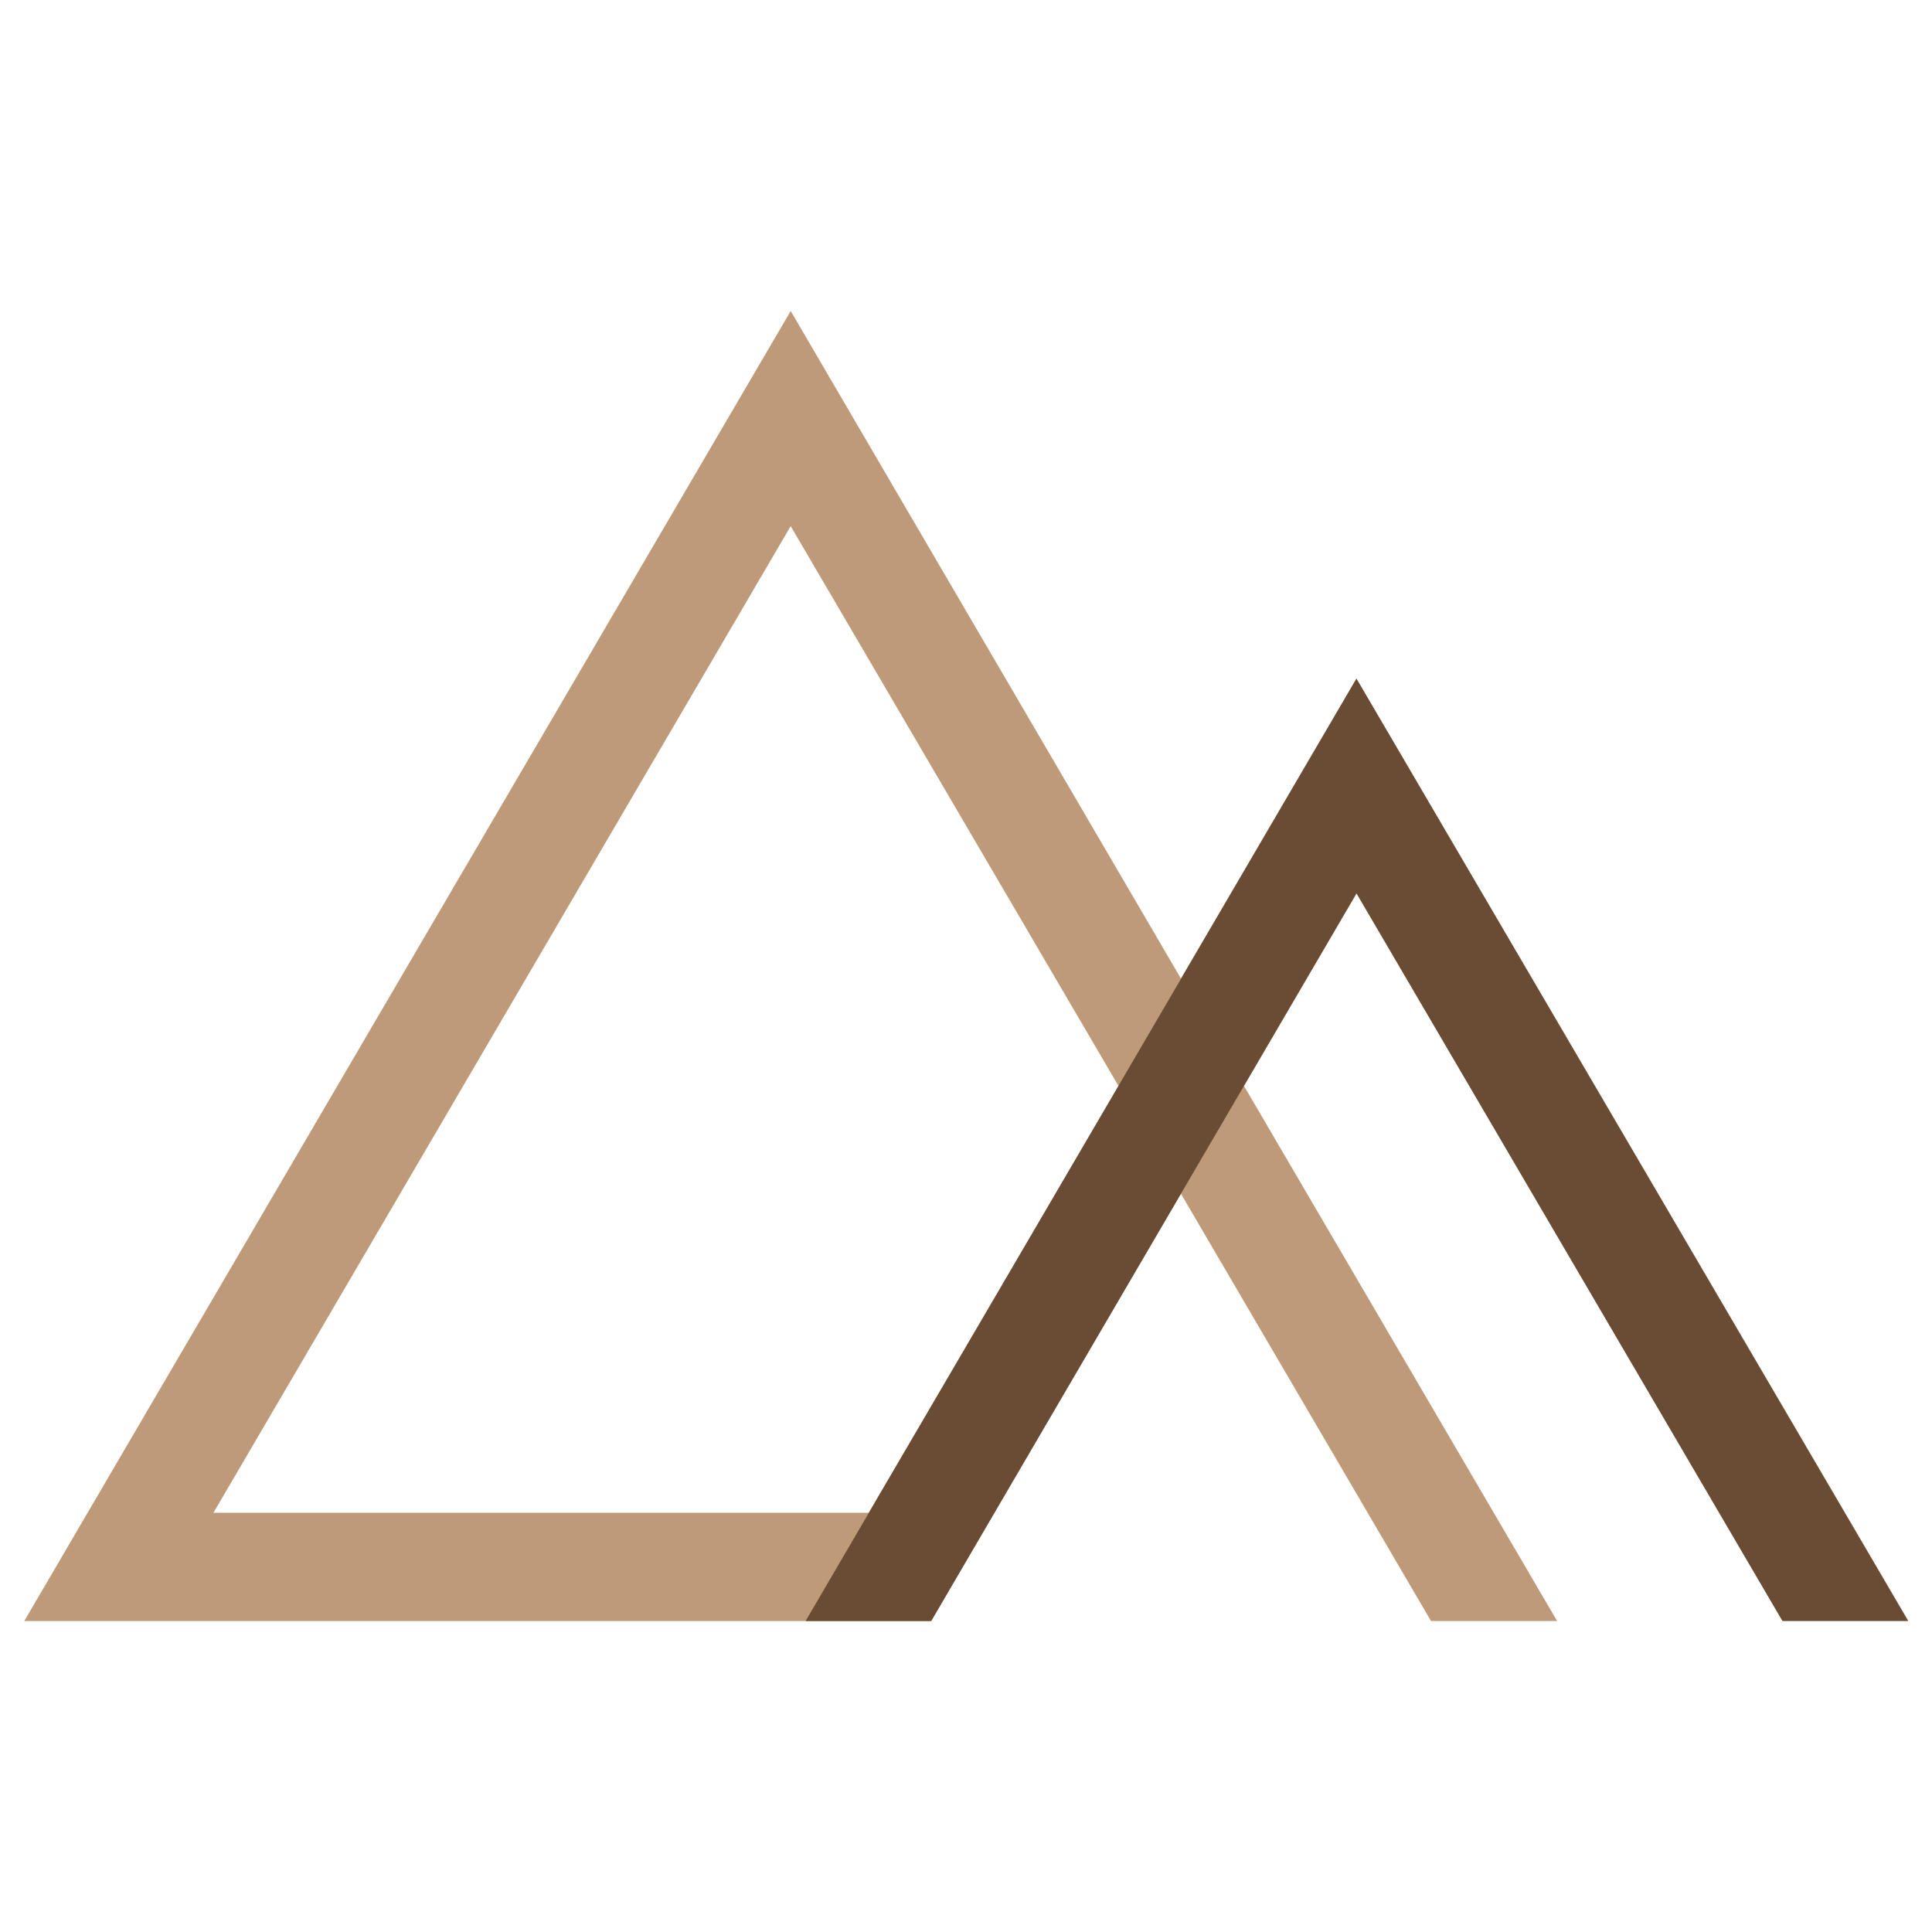
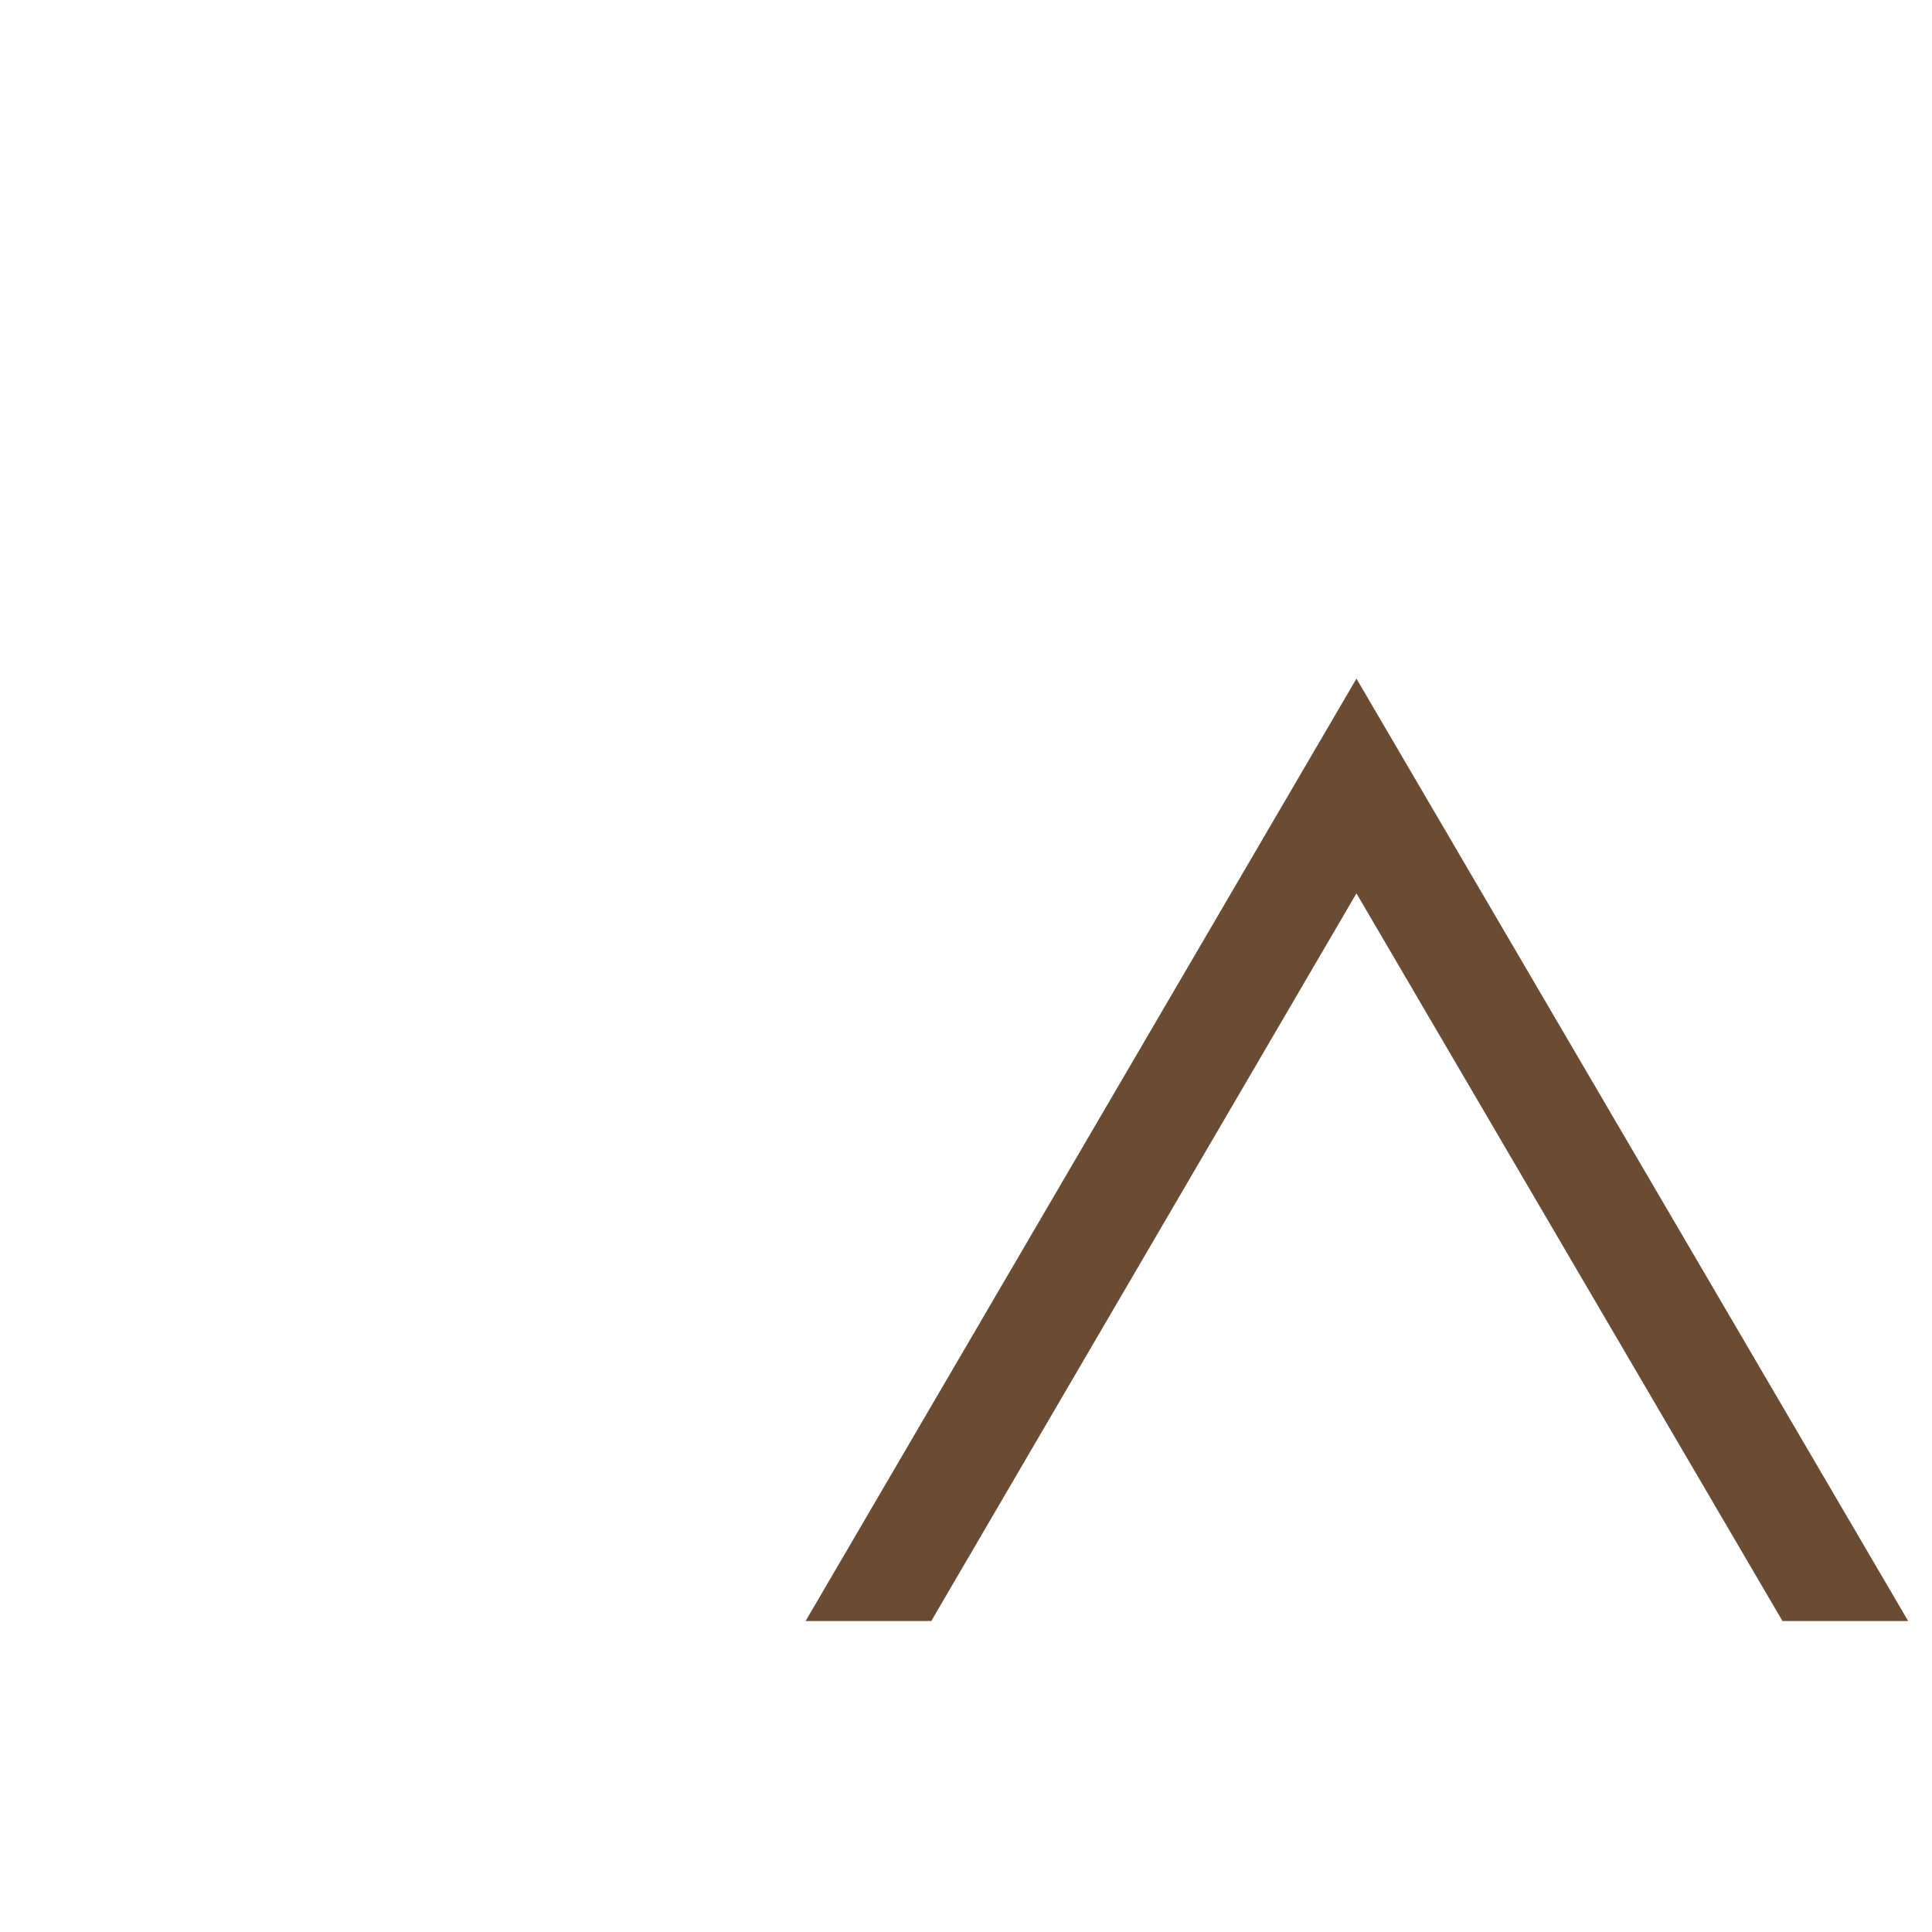
<svg xmlns="http://www.w3.org/2000/svg" version="1.1" id="Livello_1" x="0px" y="0px" viewBox="0 0 453.5 453.5" style="enable-background:new 0 0 453.5 453.5;" xml:space="preserve">
  <style type="text/css">
	.st0{fill:#BF9A79;}
	.st1{fill:#694C33;}
	.st2{display:none;}
</style>
  <g id="Livello_1_00000173871890151726828550000017965365499078543035_">
    <g>
      <g>
        <g>
-           <path class="st0" d="M365.5,380.5L292,254.9l26.5-45.3l99.9,170.8h29.5L318.4,159.3l-41.2,70.4L185.6,73L5.7,380.5h212.8      l58.7-100.3l58.7,100.3H365.5z M203.9,355.1H50.1l135.5-231.6l77,131.5L203.9,355.1z" />
-         </g>
+           </g>
      </g>
      <g>
        <polygon class="st1" points="318.4,159.3 189.1,380.5 218.6,380.5 318.4,209.7 418.4,380.5 447.9,380.5    " />
      </g>
    </g>
  </g>
  <g id="Guide" class="st2">
</g>
</svg>